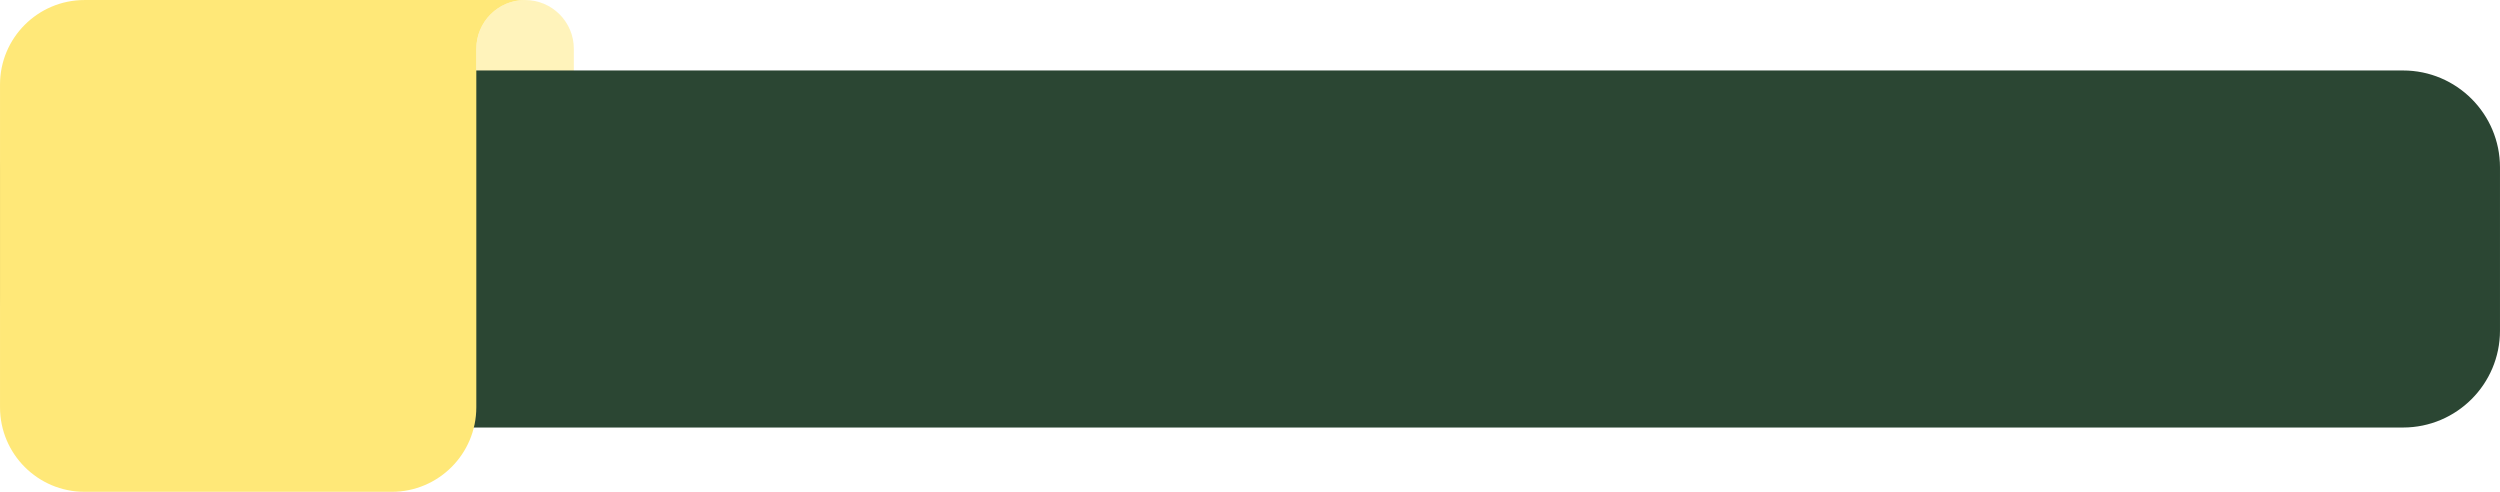
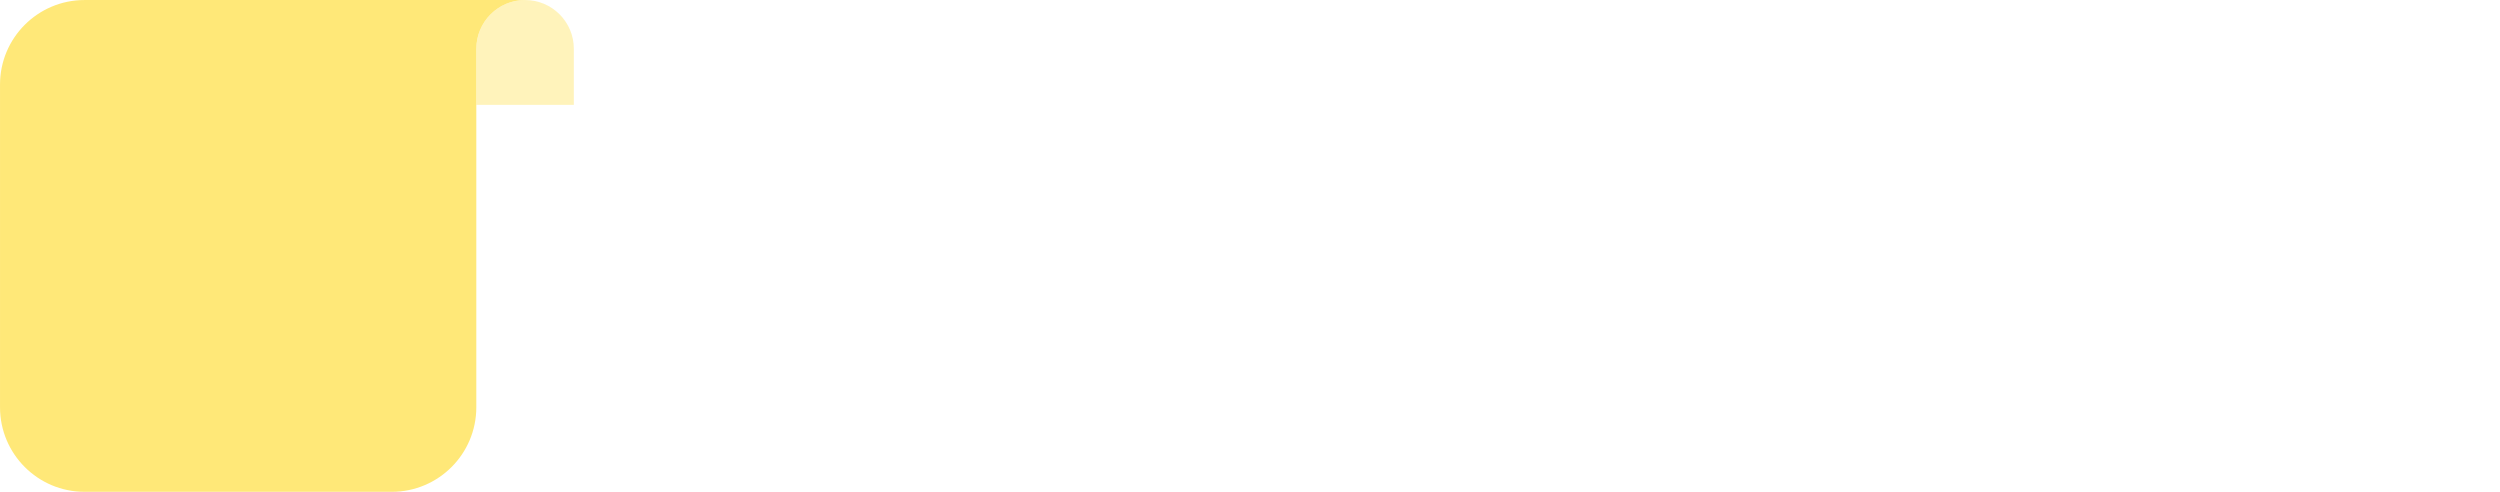
<svg xmlns="http://www.w3.org/2000/svg" fill="#000000" height="96.4" preserveAspectRatio="xMidYMid meet" version="1" viewBox="5.0 201.8 490.0 96.4" width="490" zoomAndPan="magnify">
  <g id="change1_1">
    <path d="M98.356,222.348l19.115,0v-10.987c0-5.278-4.279-9.558-9.557-9.558h0 c-5.279,0-9.558,4.279-9.558,9.558V222.348z" fill="#ffe878" opacity="0.5" />
  </g>
  <g id="change2_1">
-     <path d="M475.997,285.594H31.773c-14.784,0-26.769-11.985-26.769-26.769v-22.786c0-11.28,9.145-20.425,20.425-20.425 h450.568c10.493,0,19,8.507,19,19v31.98C494.997,277.088,486.49,285.594,475.997,285.594z" fill="#2b4633" />
-   </g>
+     </g>
  <g id="change1_2">
    <path d="M5.003,218.376v63.248c0,9.152,7.419,16.572,16.572,16.572h60.21c9.152,0,16.572-7.419,16.572-16.572 v-70.262c0-5.279,4.279-9.558,9.558-9.558h0l-86.339,0C12.423,201.805,5.003,209.224,5.003,218.376z" fill="#ffe878" />
  </g>
</svg>